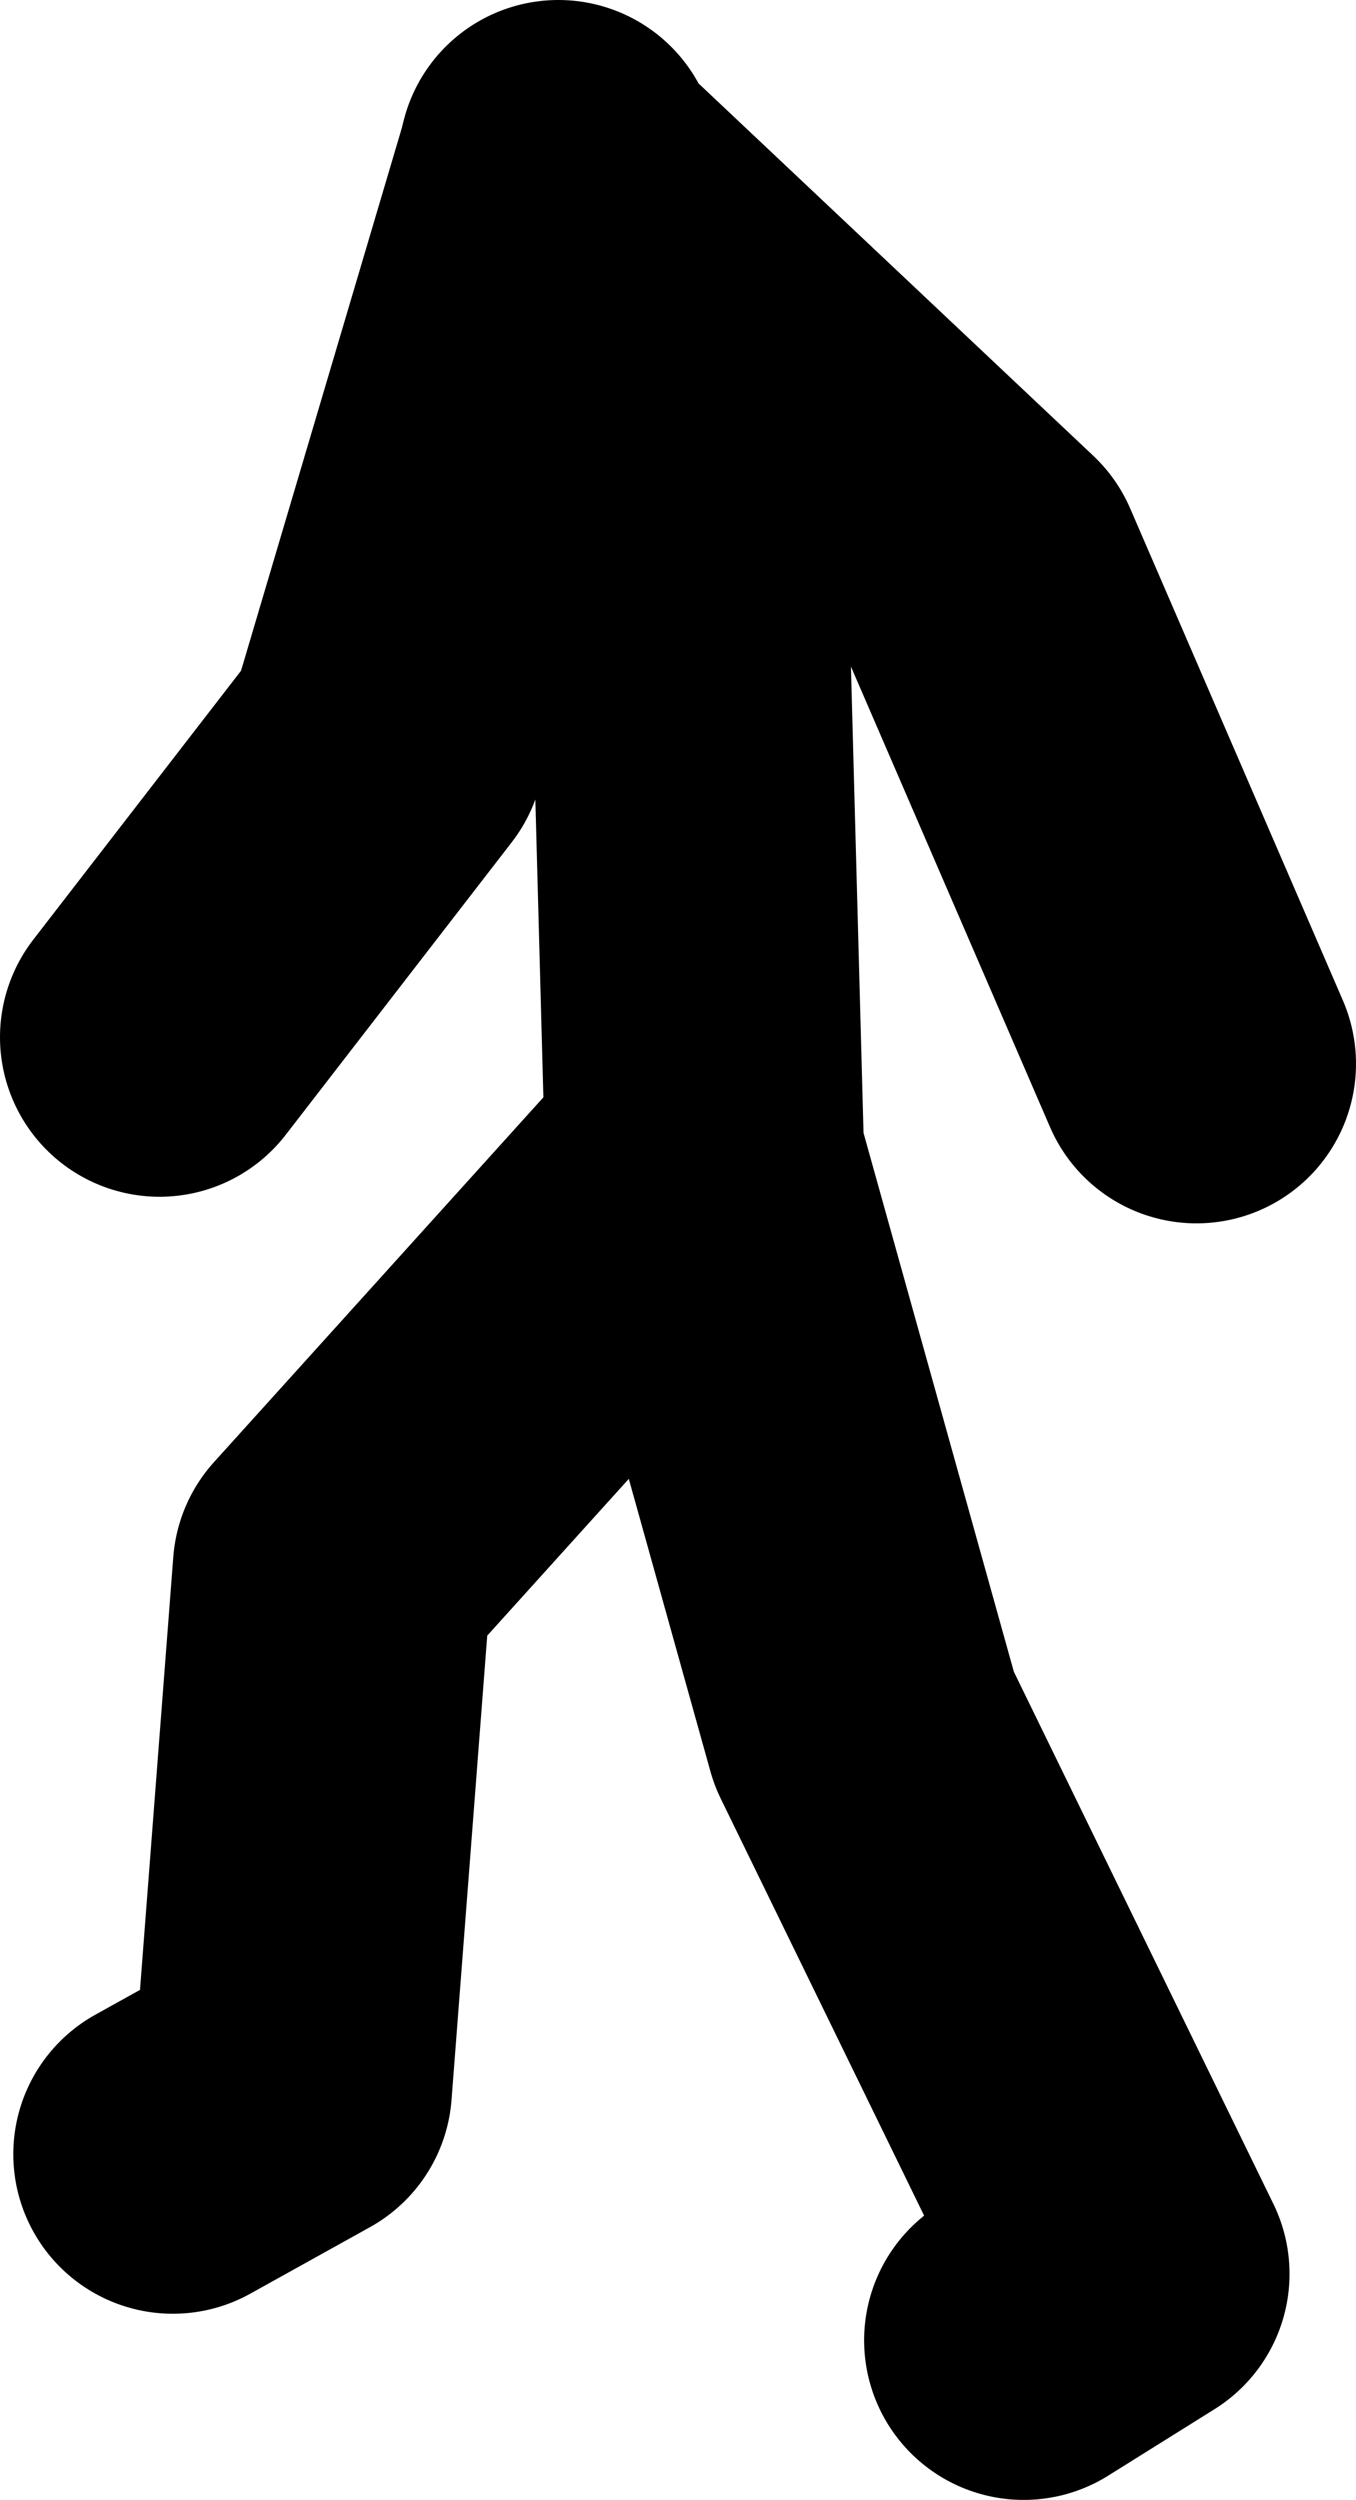
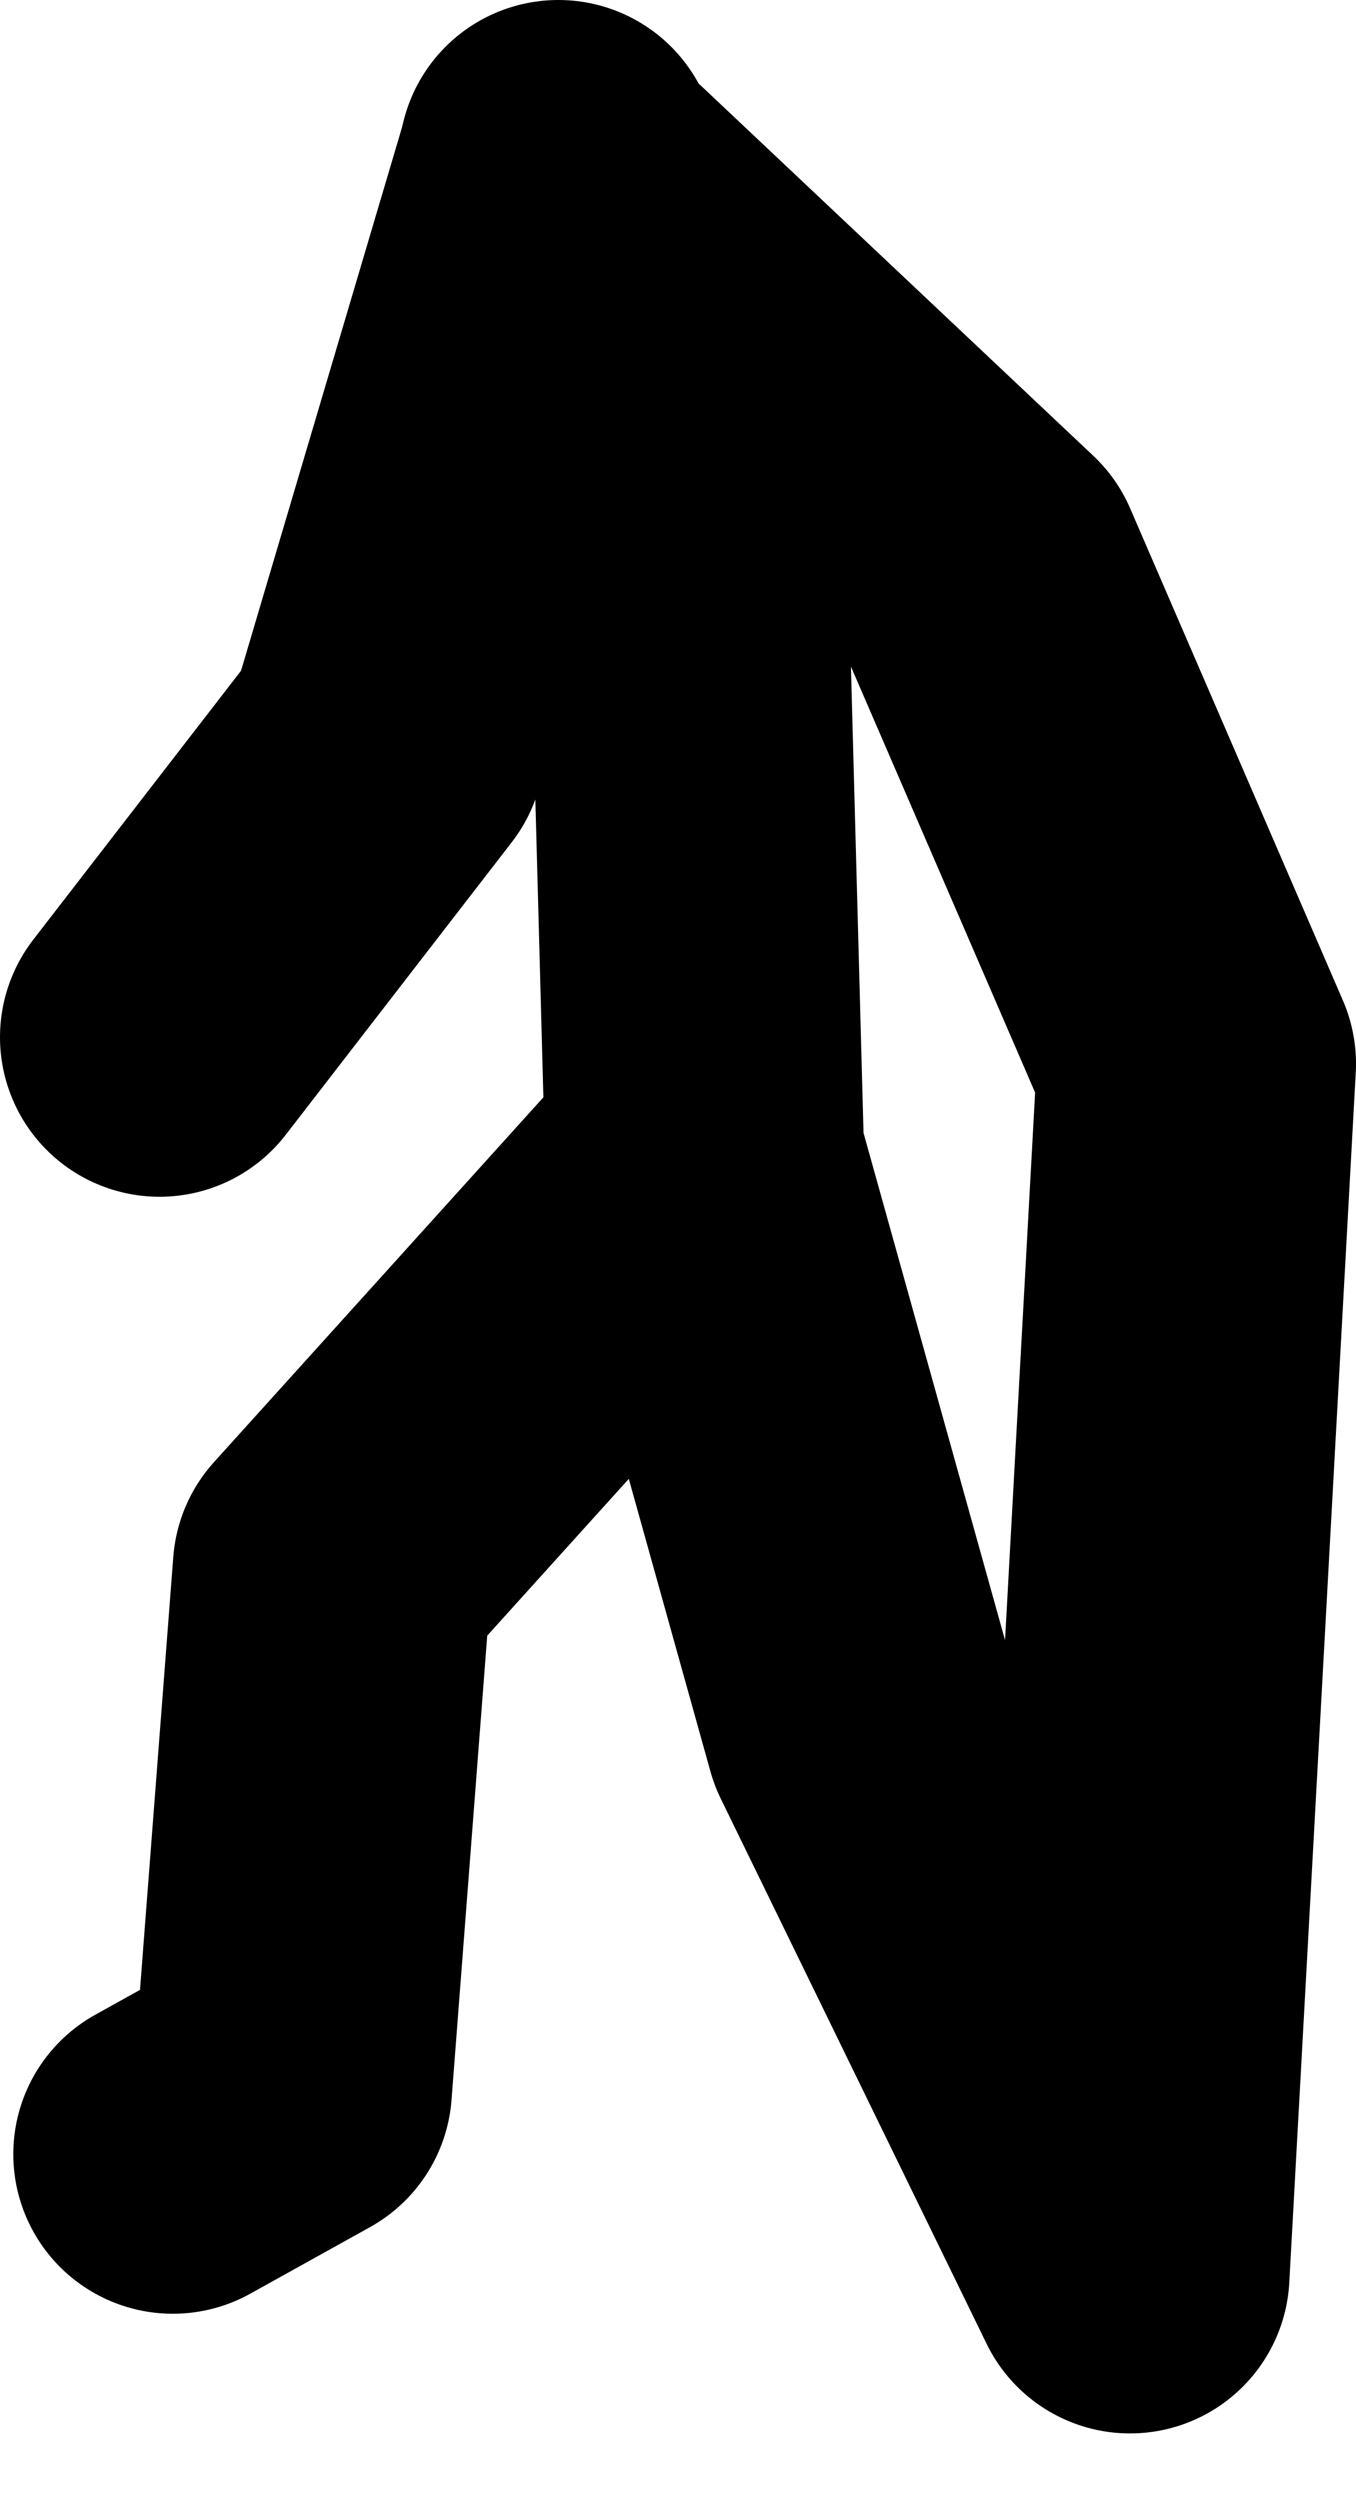
<svg xmlns="http://www.w3.org/2000/svg" height="47.0px" width="25.5px">
  <g transform="matrix(1.0, 0.0, 0.0, 1.0, -31.0, 23.65)">
-     <path d="M34.25 16.85 L36.5 15.6 37.25 5.85 44.25 -1.9 44.0 -11.15 41.6 -20.35 41.45 -20.45 38.25 -9.65 34.0 -4.15 M41.45 -20.45 L41.5 -20.65 41.6 -20.35 49.5 -12.9 53.5 -3.65 M50.25 20.35 L52.25 19.1 47.25 8.85 44.25 -1.9" fill="none" stroke="#000000" stroke-linecap="round" stroke-linejoin="round" stroke-width="6.0" />
+     <path d="M34.25 16.85 L36.5 15.6 37.25 5.85 44.25 -1.9 44.0 -11.15 41.6 -20.35 41.45 -20.45 38.25 -9.65 34.0 -4.15 M41.45 -20.45 L41.5 -20.65 41.6 -20.35 49.5 -12.9 53.5 -3.65 L52.25 19.1 47.25 8.85 44.25 -1.9" fill="none" stroke="#000000" stroke-linecap="round" stroke-linejoin="round" stroke-width="6.0" />
  </g>
</svg>